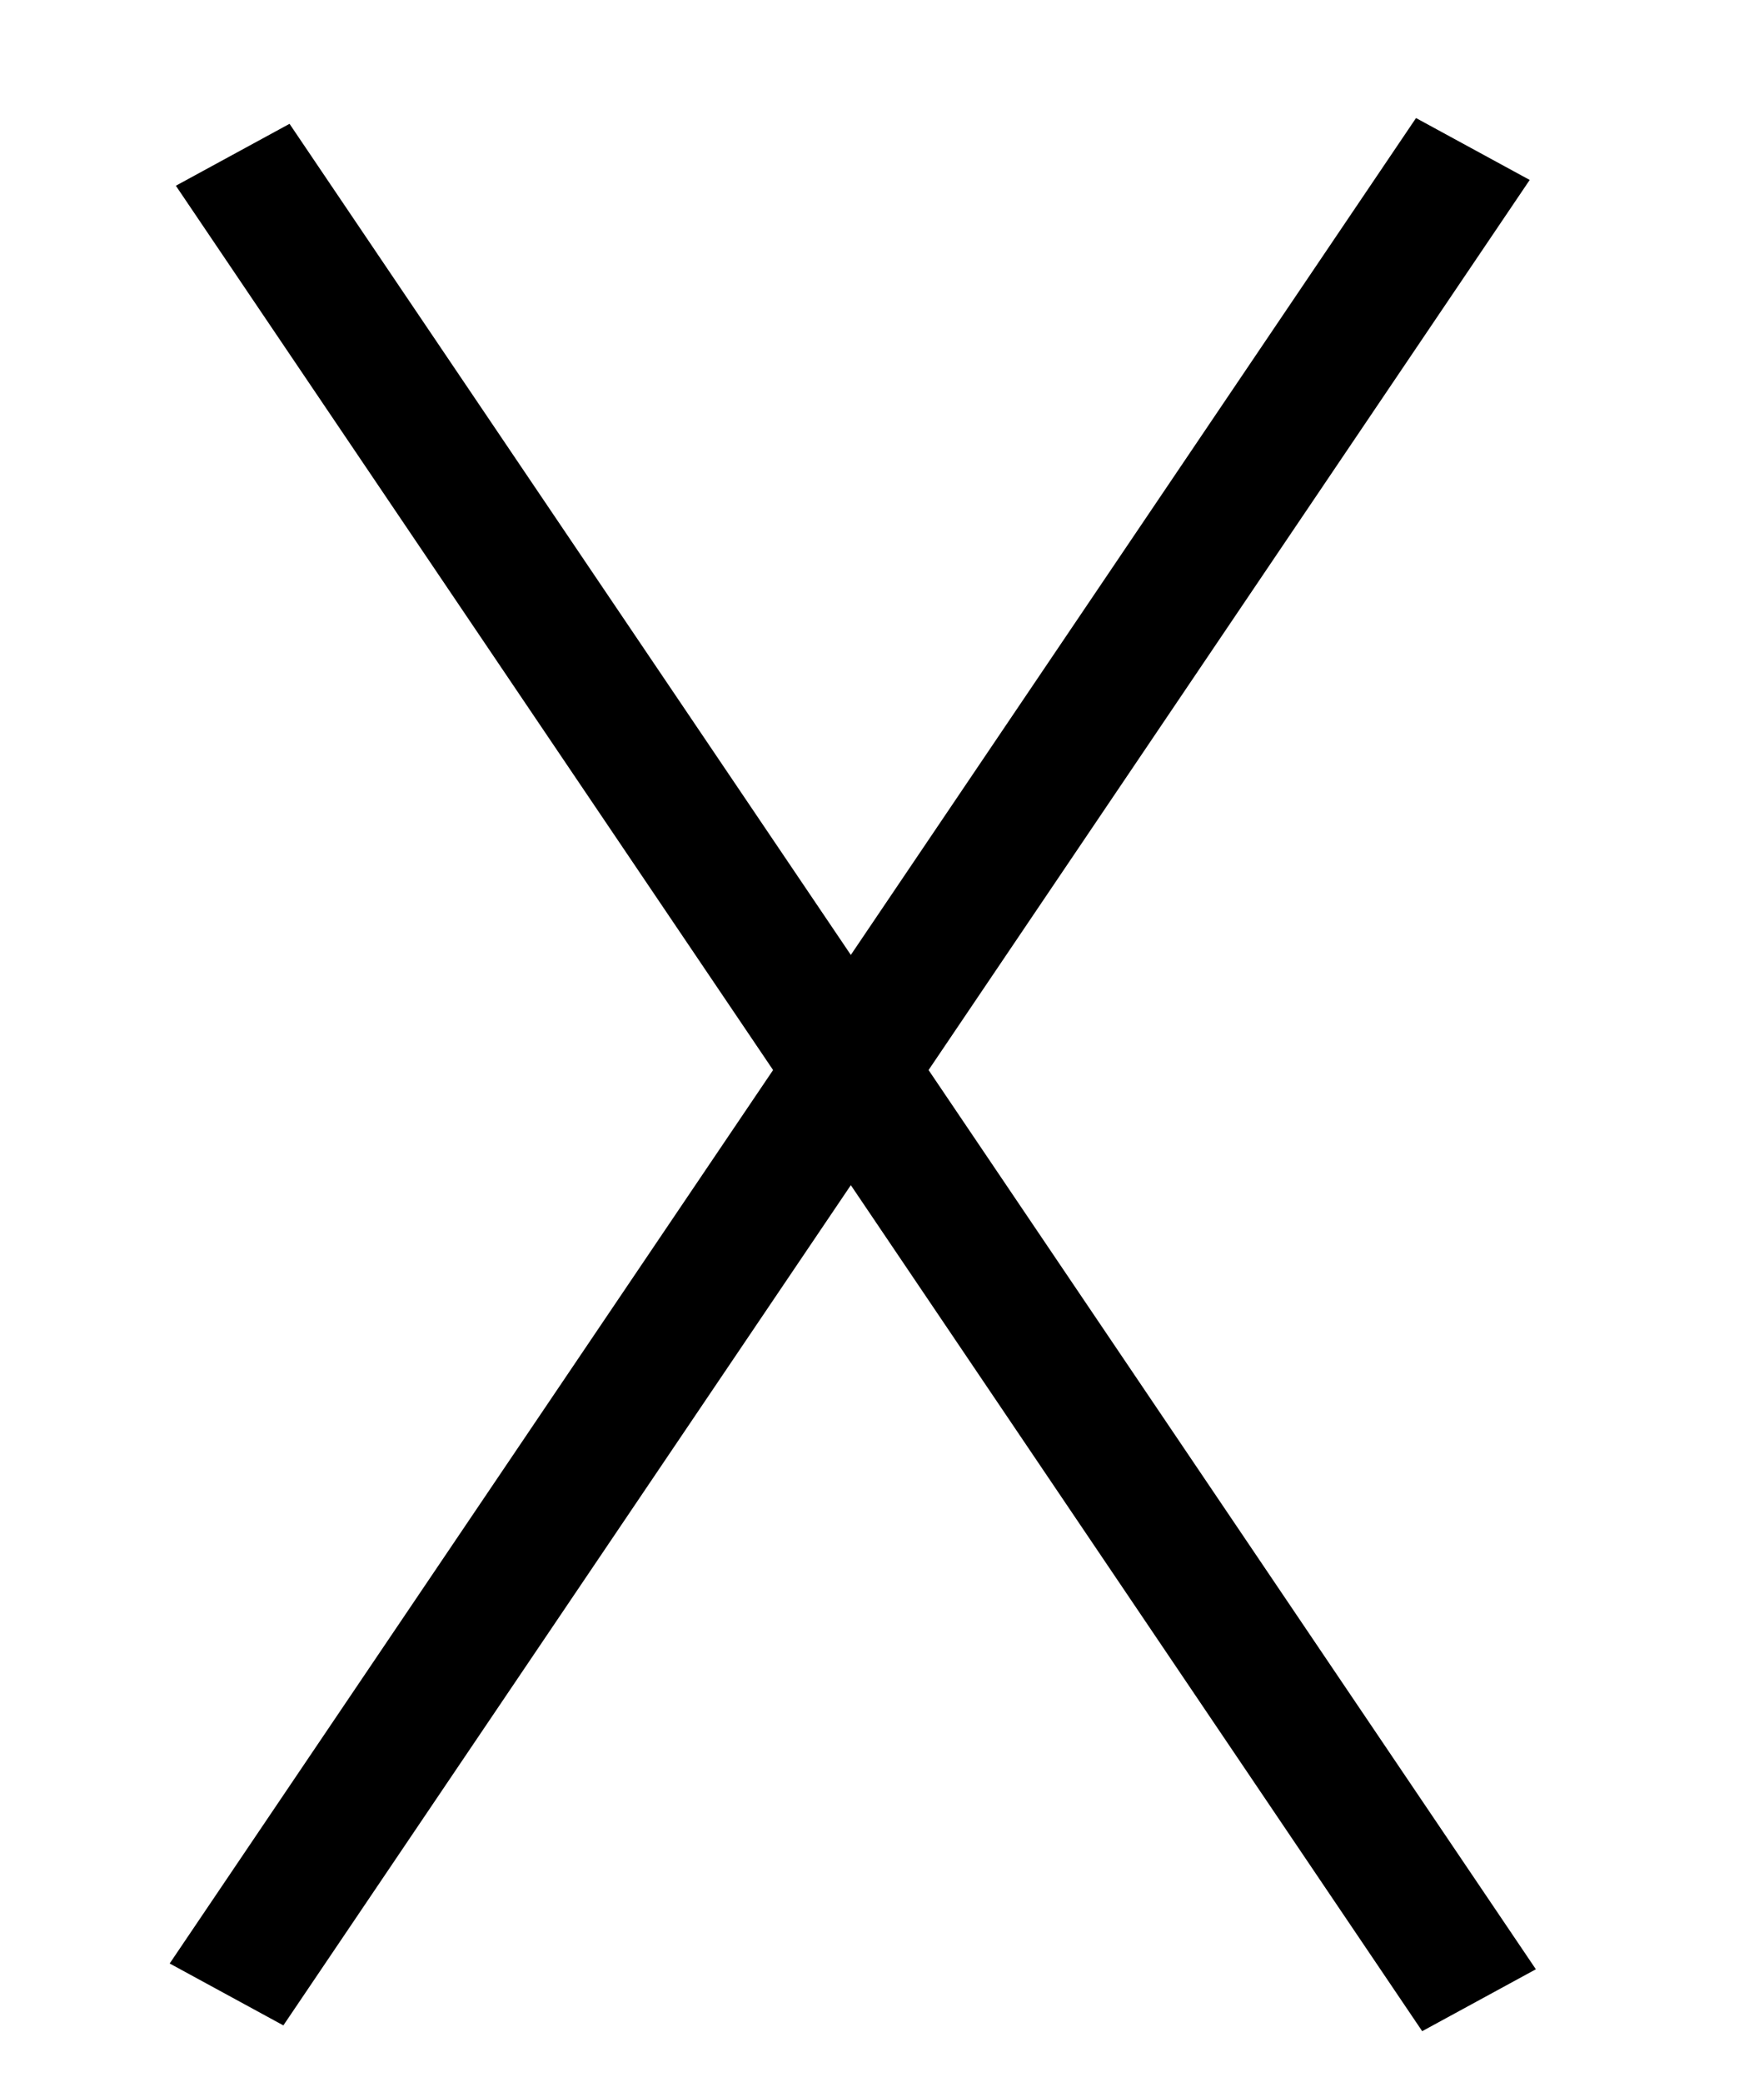
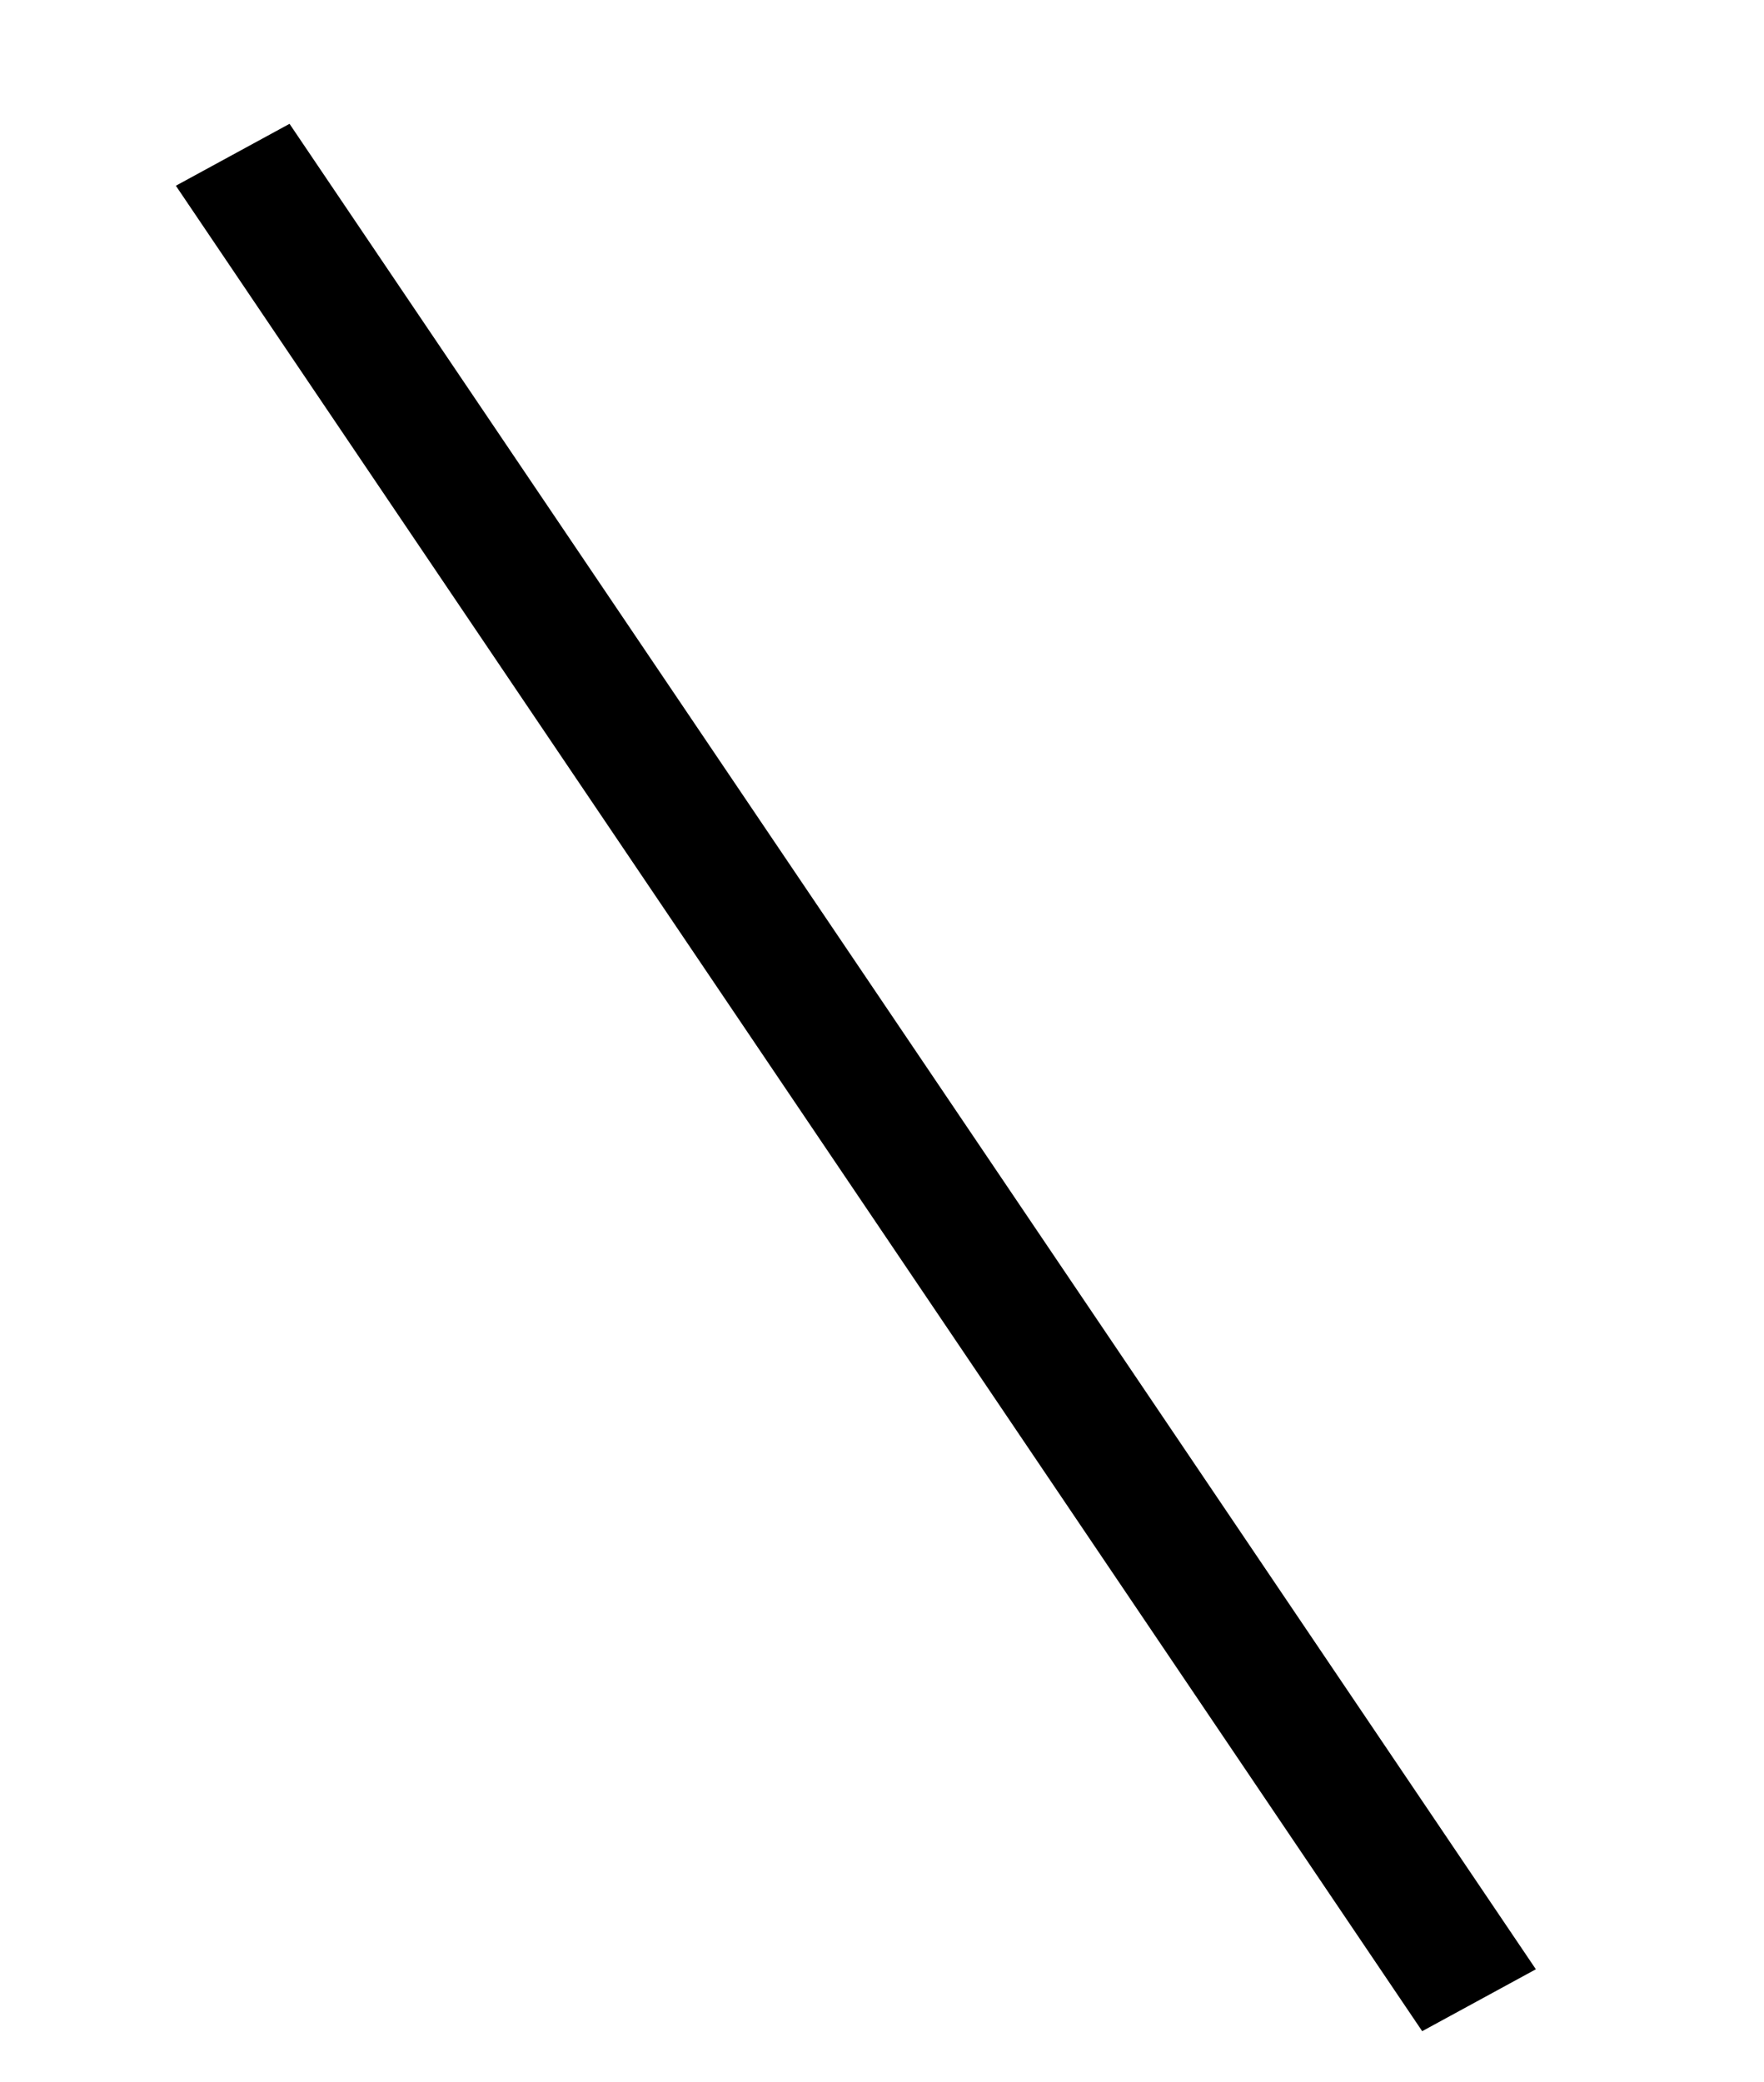
<svg xmlns="http://www.w3.org/2000/svg" xmlns:ns1="http://sodipodi.sourceforge.net/DTD/sodipodi-0.dtd" xmlns:ns2="http://www.inkscape.org/namespaces/inkscape" id="svg2012" ns1:version="0.32" ns2:version="0.44" width="50" height="59" version="1.0" ns1:docbase="C:\Dokumente und Einstellungen\HP_Besitzer\Desktop\südarab" ns1:docname="himjar_ta2.svg">
  <defs id="defs2015" />
  <ns1:namedview ns2:window-height="968" ns2:window-width="1280" ns2:pageshadow="2" ns2:pageopacity="0.0" guidetolerance="10.0" gridtolerance="10.0" objecttolerance="10.0" borderopacity="1.0" bordercolor="#666666" pagecolor="#ffffff" id="base" ns2:zoom="6.3898305" ns2:cx="25" ns2:cy="29.5" ns2:window-x="-4" ns2:window-y="-4" ns2:current-layer="svg2012" />
  <rect style="fill:black" id="rect2023" width="63.084" height="3.67" x="7.035" y="-4.86" transform="matrix(0.56,0.829,-0.878,0.478,0,0)" />
-   <rect style="fill:black" id="rect2025" width="63.084" height="3.67" x="-16.321" y="35.304" transform="matrix(-0.56,0.829,0.878,0.478,0,0)" />
</svg>